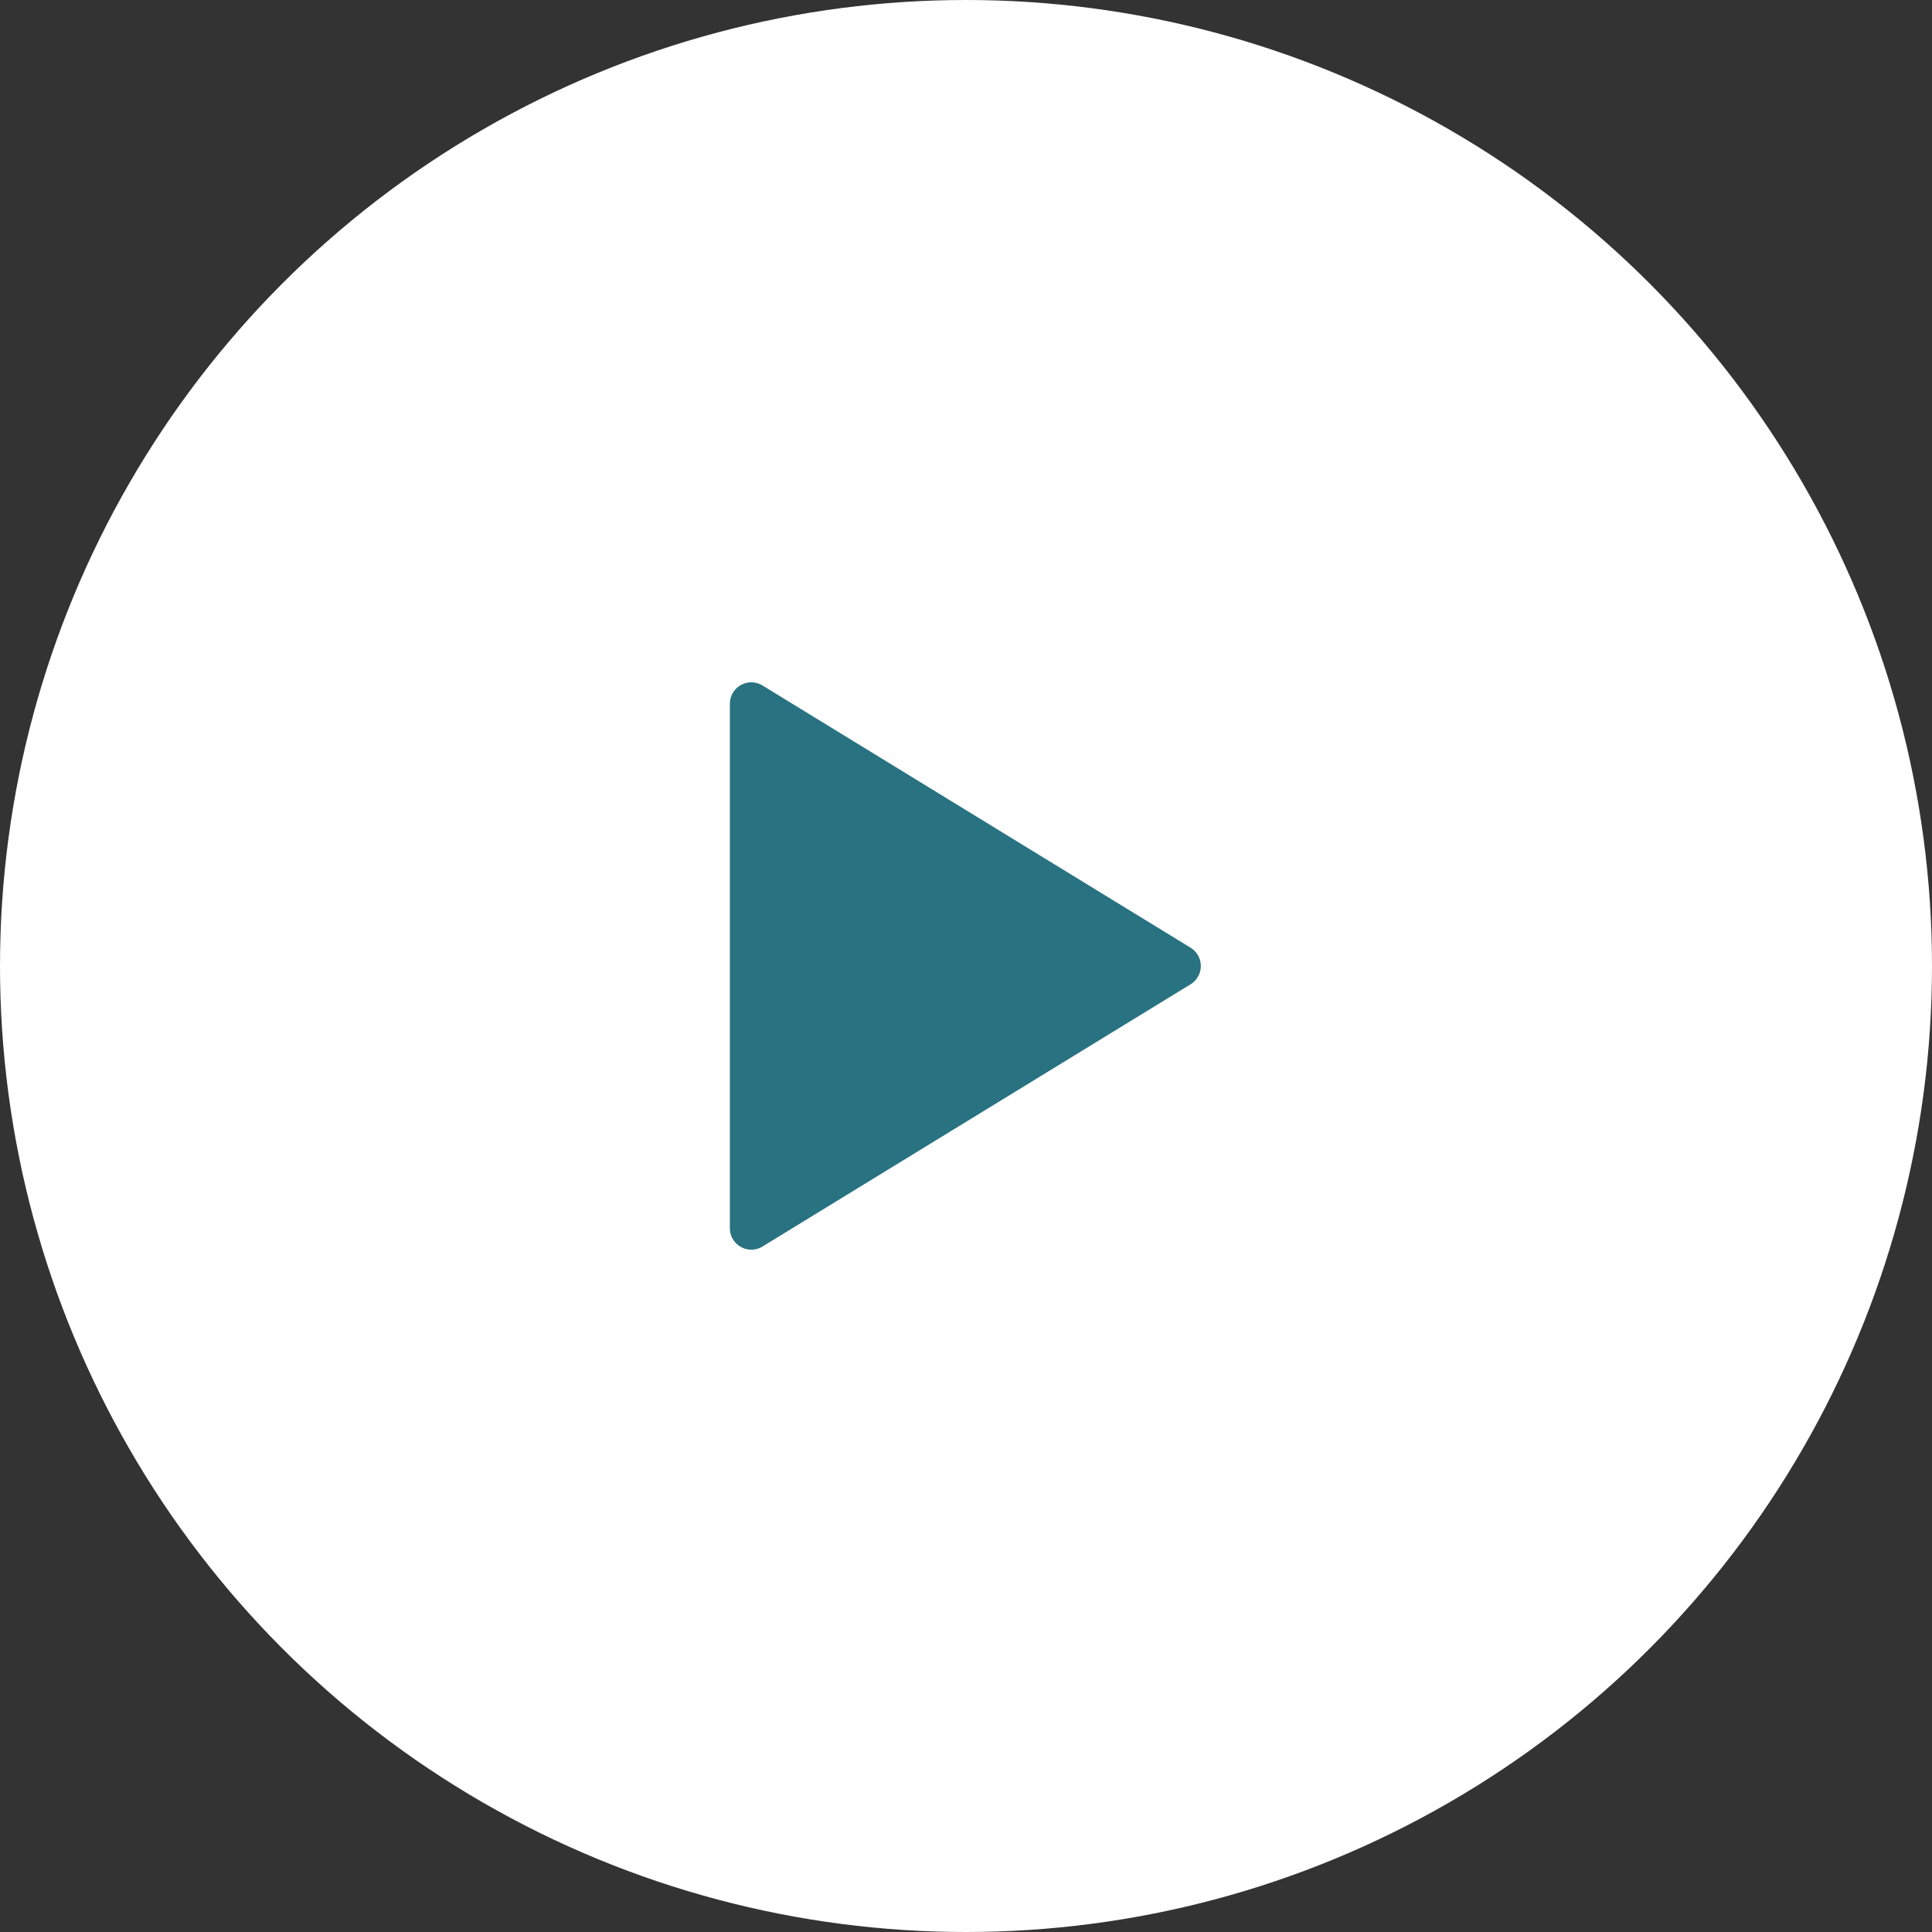
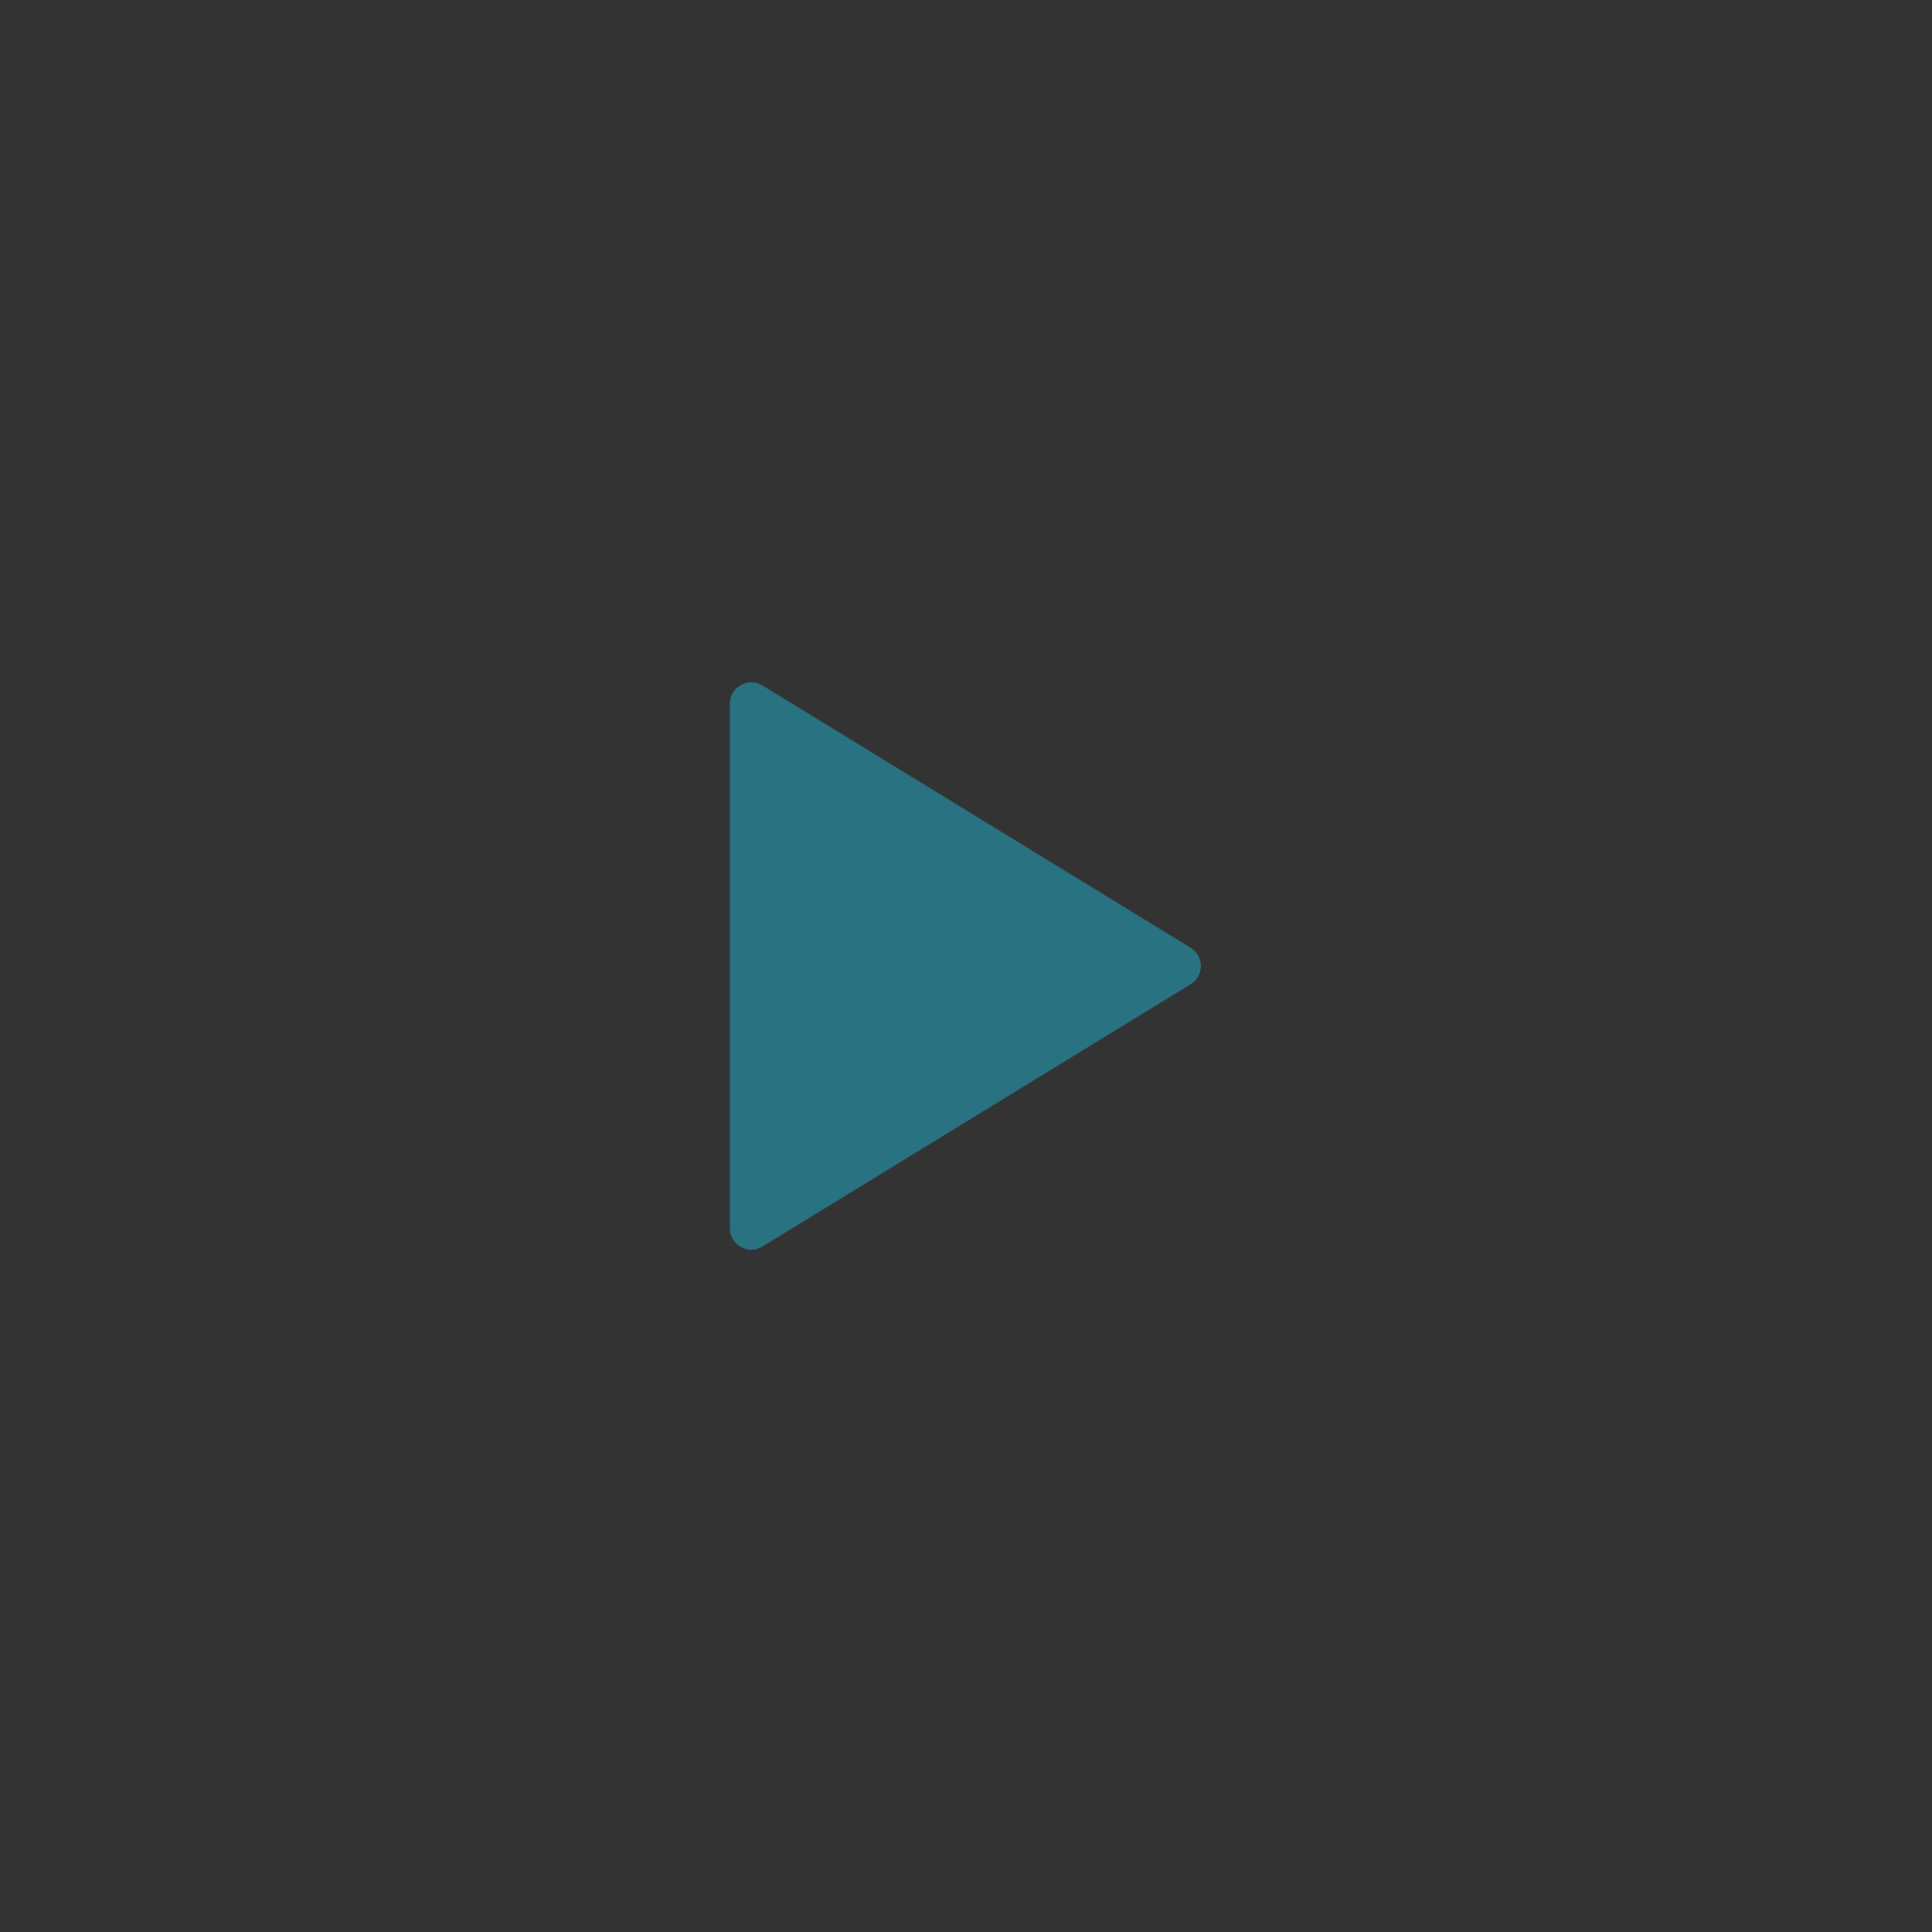
<svg xmlns="http://www.w3.org/2000/svg" width="90" height="90" viewBox="0 0 90 90">
  <rect x="0" y="0" width="90" height="90" fill="#333333" stroke="none" />
  <g fill="none" fill-rule="evenodd">
-     <circle fill="#FFF" cx="45" cy="45" r="45" />
    <path d="M55.46 44.147 35.522 31.933a1 1 0 0 0-1.522.852v24.43a1 1 0 0 0 1.522.852L55.46 45.853a1 1 0 0 0 0-1.706z" fill="#297281" />
  </g>
</svg>